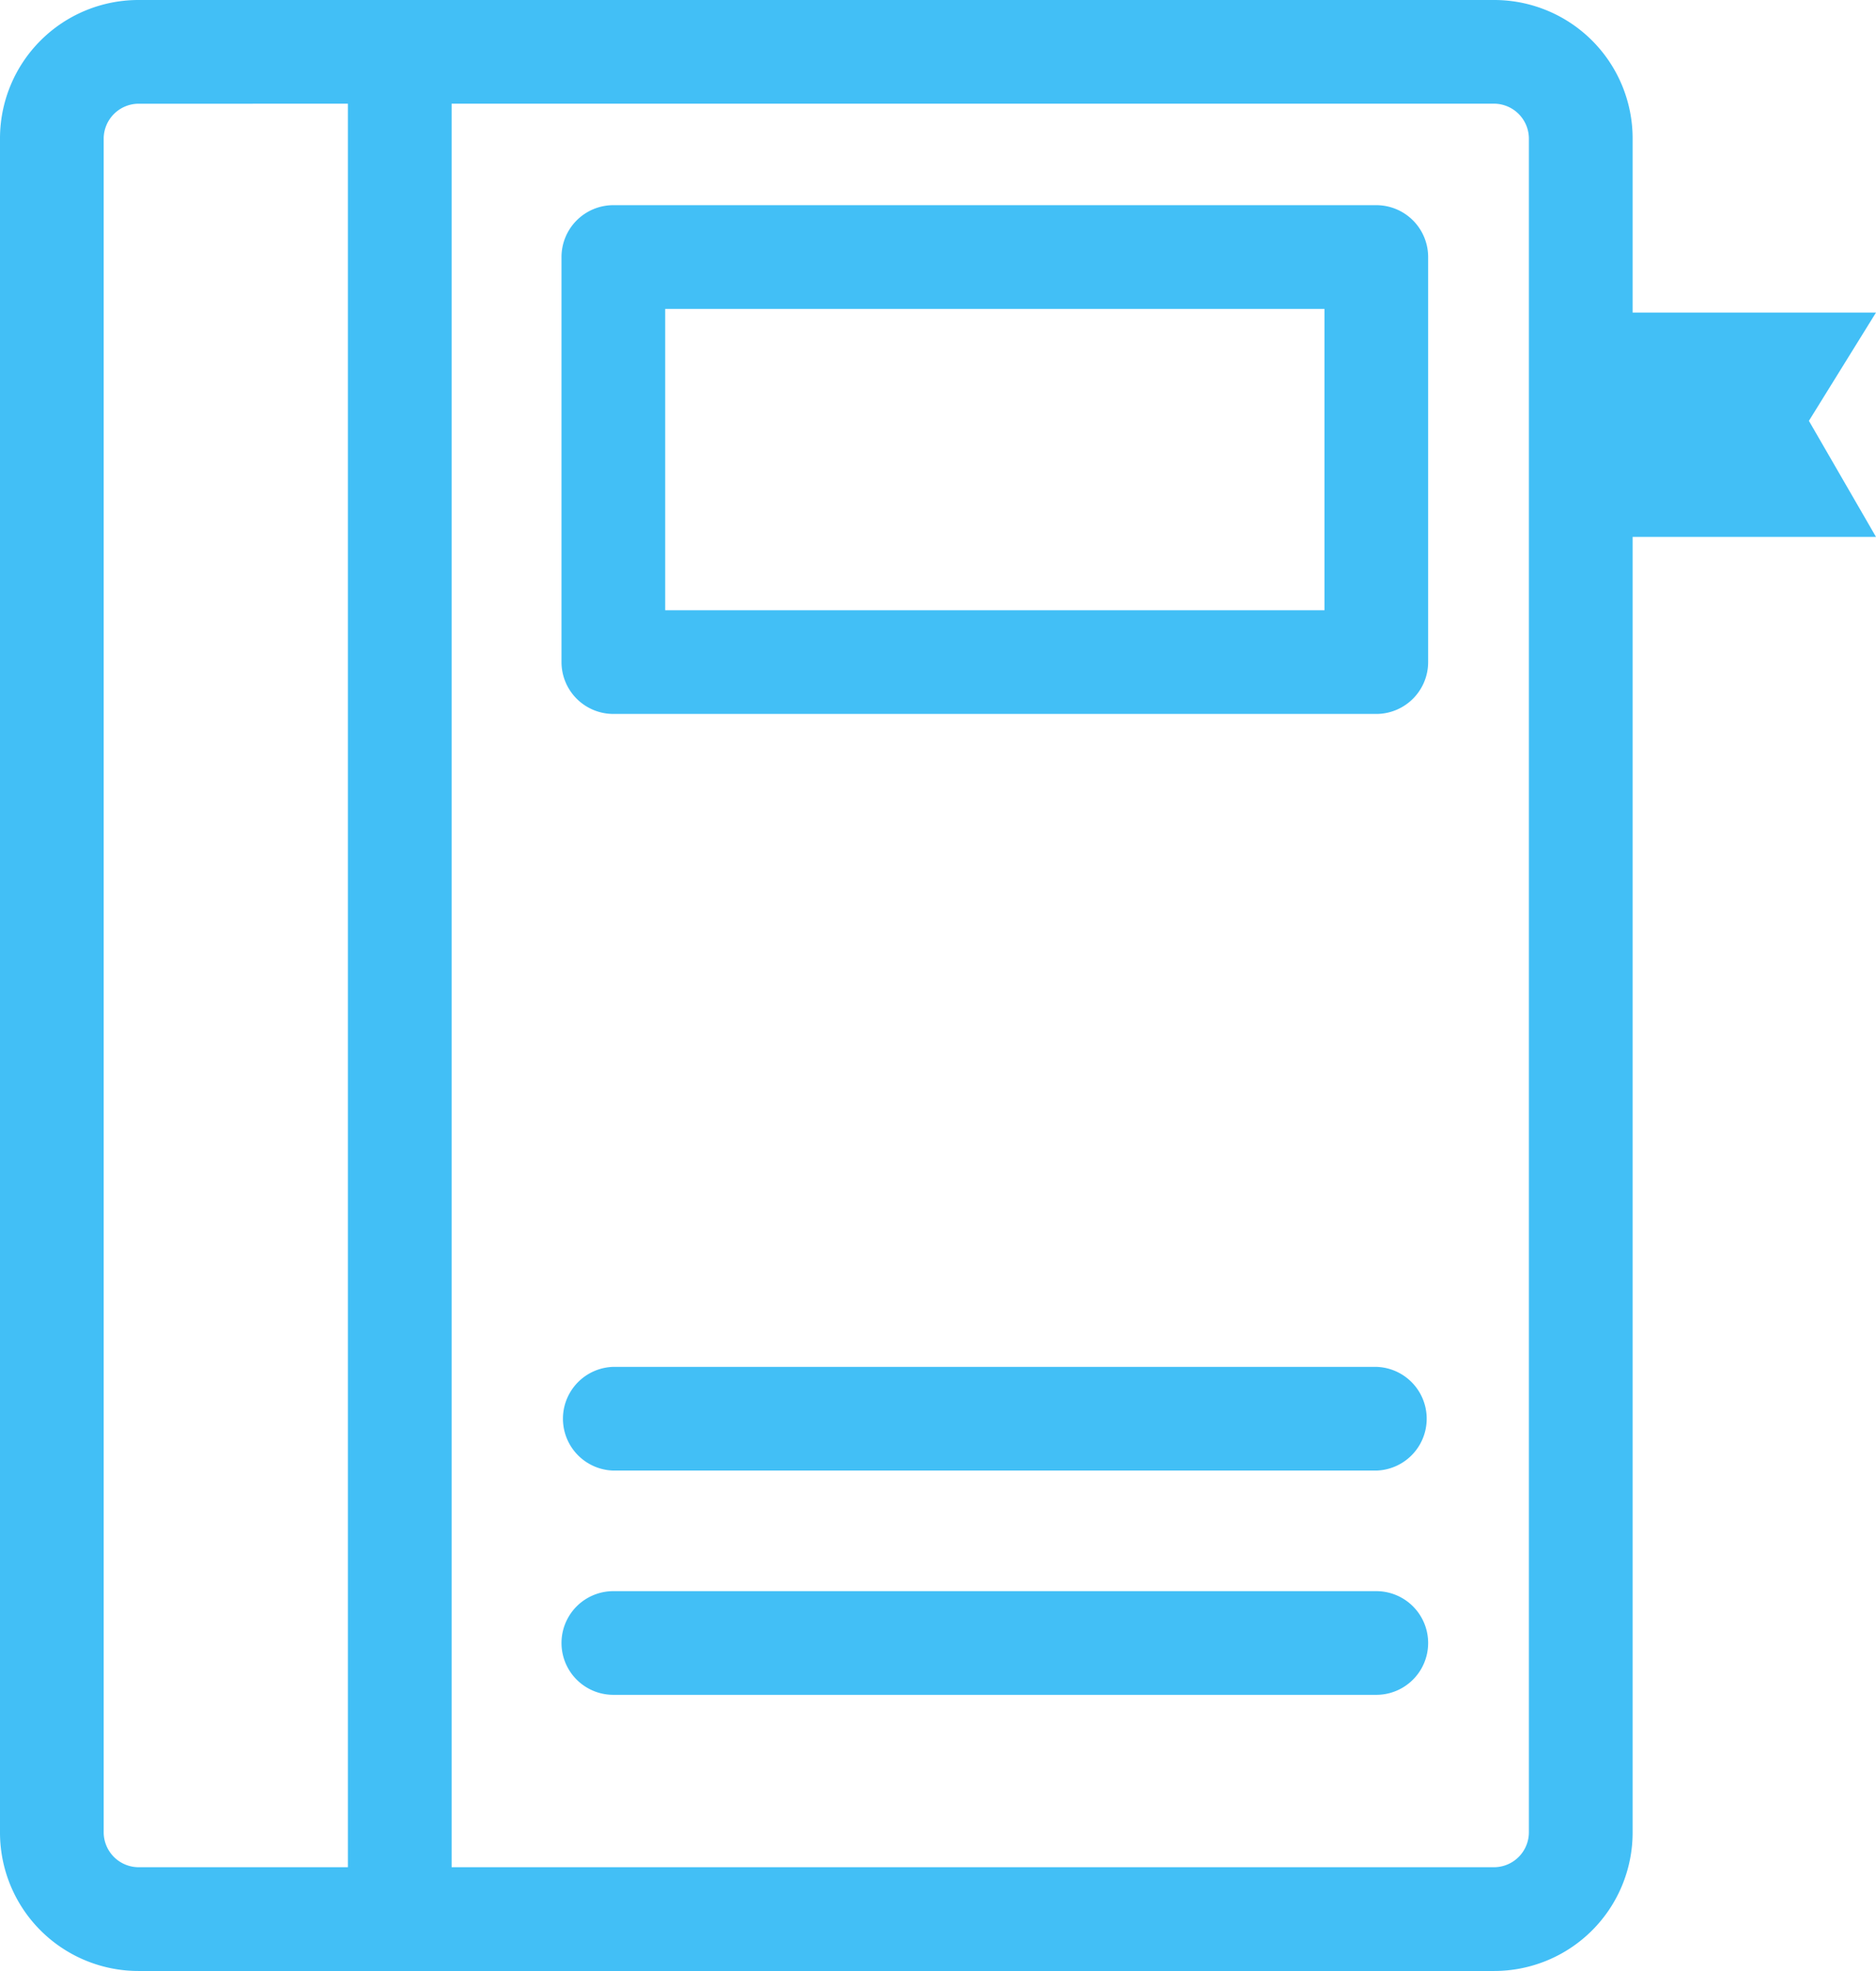
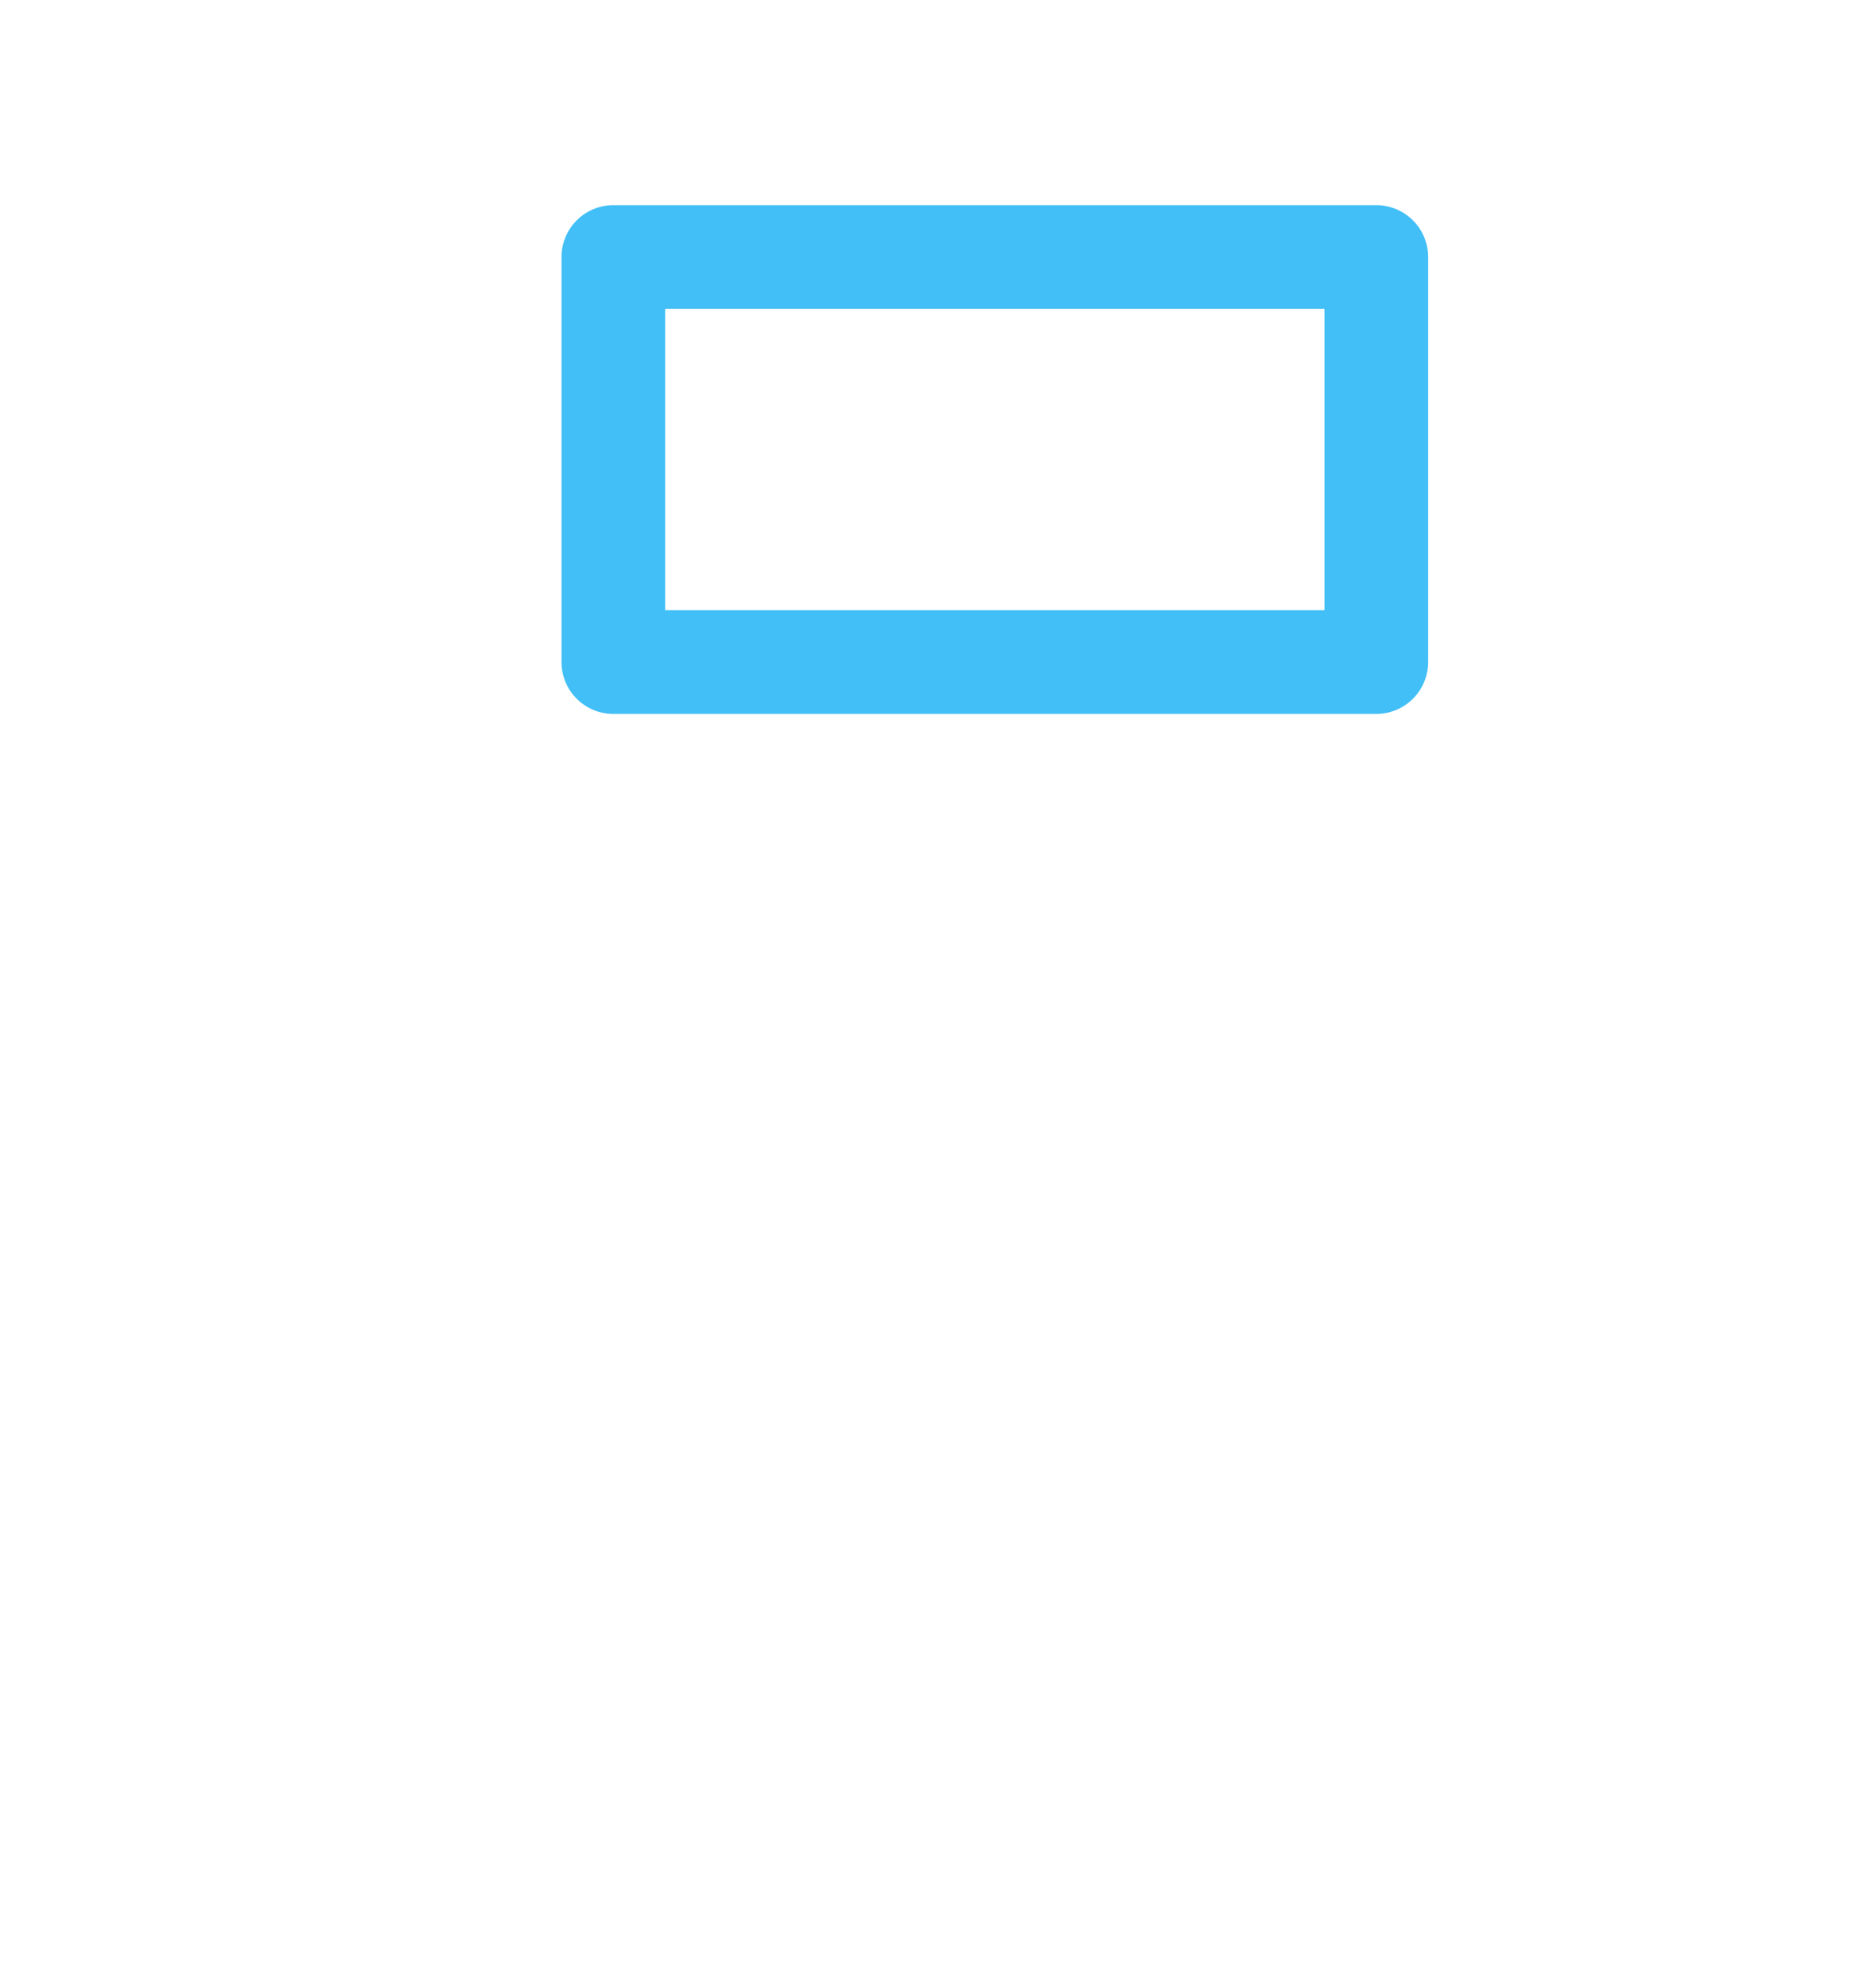
<svg xmlns="http://www.w3.org/2000/svg" width="43.928" height="46.159" viewBox="0 0 43.928 46.159">
  <defs>
    <style>
            .cls-1{fill:#42bff6}
        </style>
  </defs>
  <g id="그룹_54" transform="translate(-411.186 -1104.58)">
-     <path id="패스_3333" d="M420.546 1150.739a1.213 1.213 0 0 1-1.214-1.214V1105.8a1.214 1.214 0 1 1 2.429 0v43.73a1.214 1.214 0 0 1-1.215 1.209z" class="cls-1" />
    <path id="패스_3334" d="M443.413 1121.3h-17.865a1.215 1.215 0 0 1-1.214-1.215v-9.485a1.215 1.215 0 0 1 1.214-1.215h17.865a1.215 1.215 0 0 1 1.214 1.215v9.484a1.215 1.215 0 0 1-1.214 1.216zm-16.651-2.429H442.2v-7.056h-15.438z" class="cls-1" />
-     <path id="패스_3335" d="M455.114 1117.154H448.2v-5.254h6.914l-1.571 2.536z" class="cls-1" />
-     <path id="패스_3336" d="M443.413 1139.02h-17.865a1.215 1.215 0 0 1 0-2.429h17.865a1.215 1.215 0 0 1 0 2.429z" class="cls-1" />
-     <path id="패스_3337" d="M443.413 1144.272h-17.865a1.214 1.214 0 1 1 0-2.428h17.865a1.214 1.214 0 1 1 0 2.428z" class="cls-1" />
-     <path id="패스_3338" d="M446.177 1150.739h-31.753a3.242 3.242 0 0 1-3.238-3.238v-39.683a3.242 3.242 0 0 1 3.238-3.238h31.753a3.242 3.242 0 0 1 3.238 3.238v39.682a3.242 3.242 0 0 1-3.238 3.239zm-31.753-43.73a.821.821 0 0 0-.81.809v39.682a.82.82 0 0 0 .81.809h31.753a.819.819 0 0 0 .809-.809v-39.683a.82.82 0 0 0-.809-.809z" class="cls-1" />
  </g>
</svg>